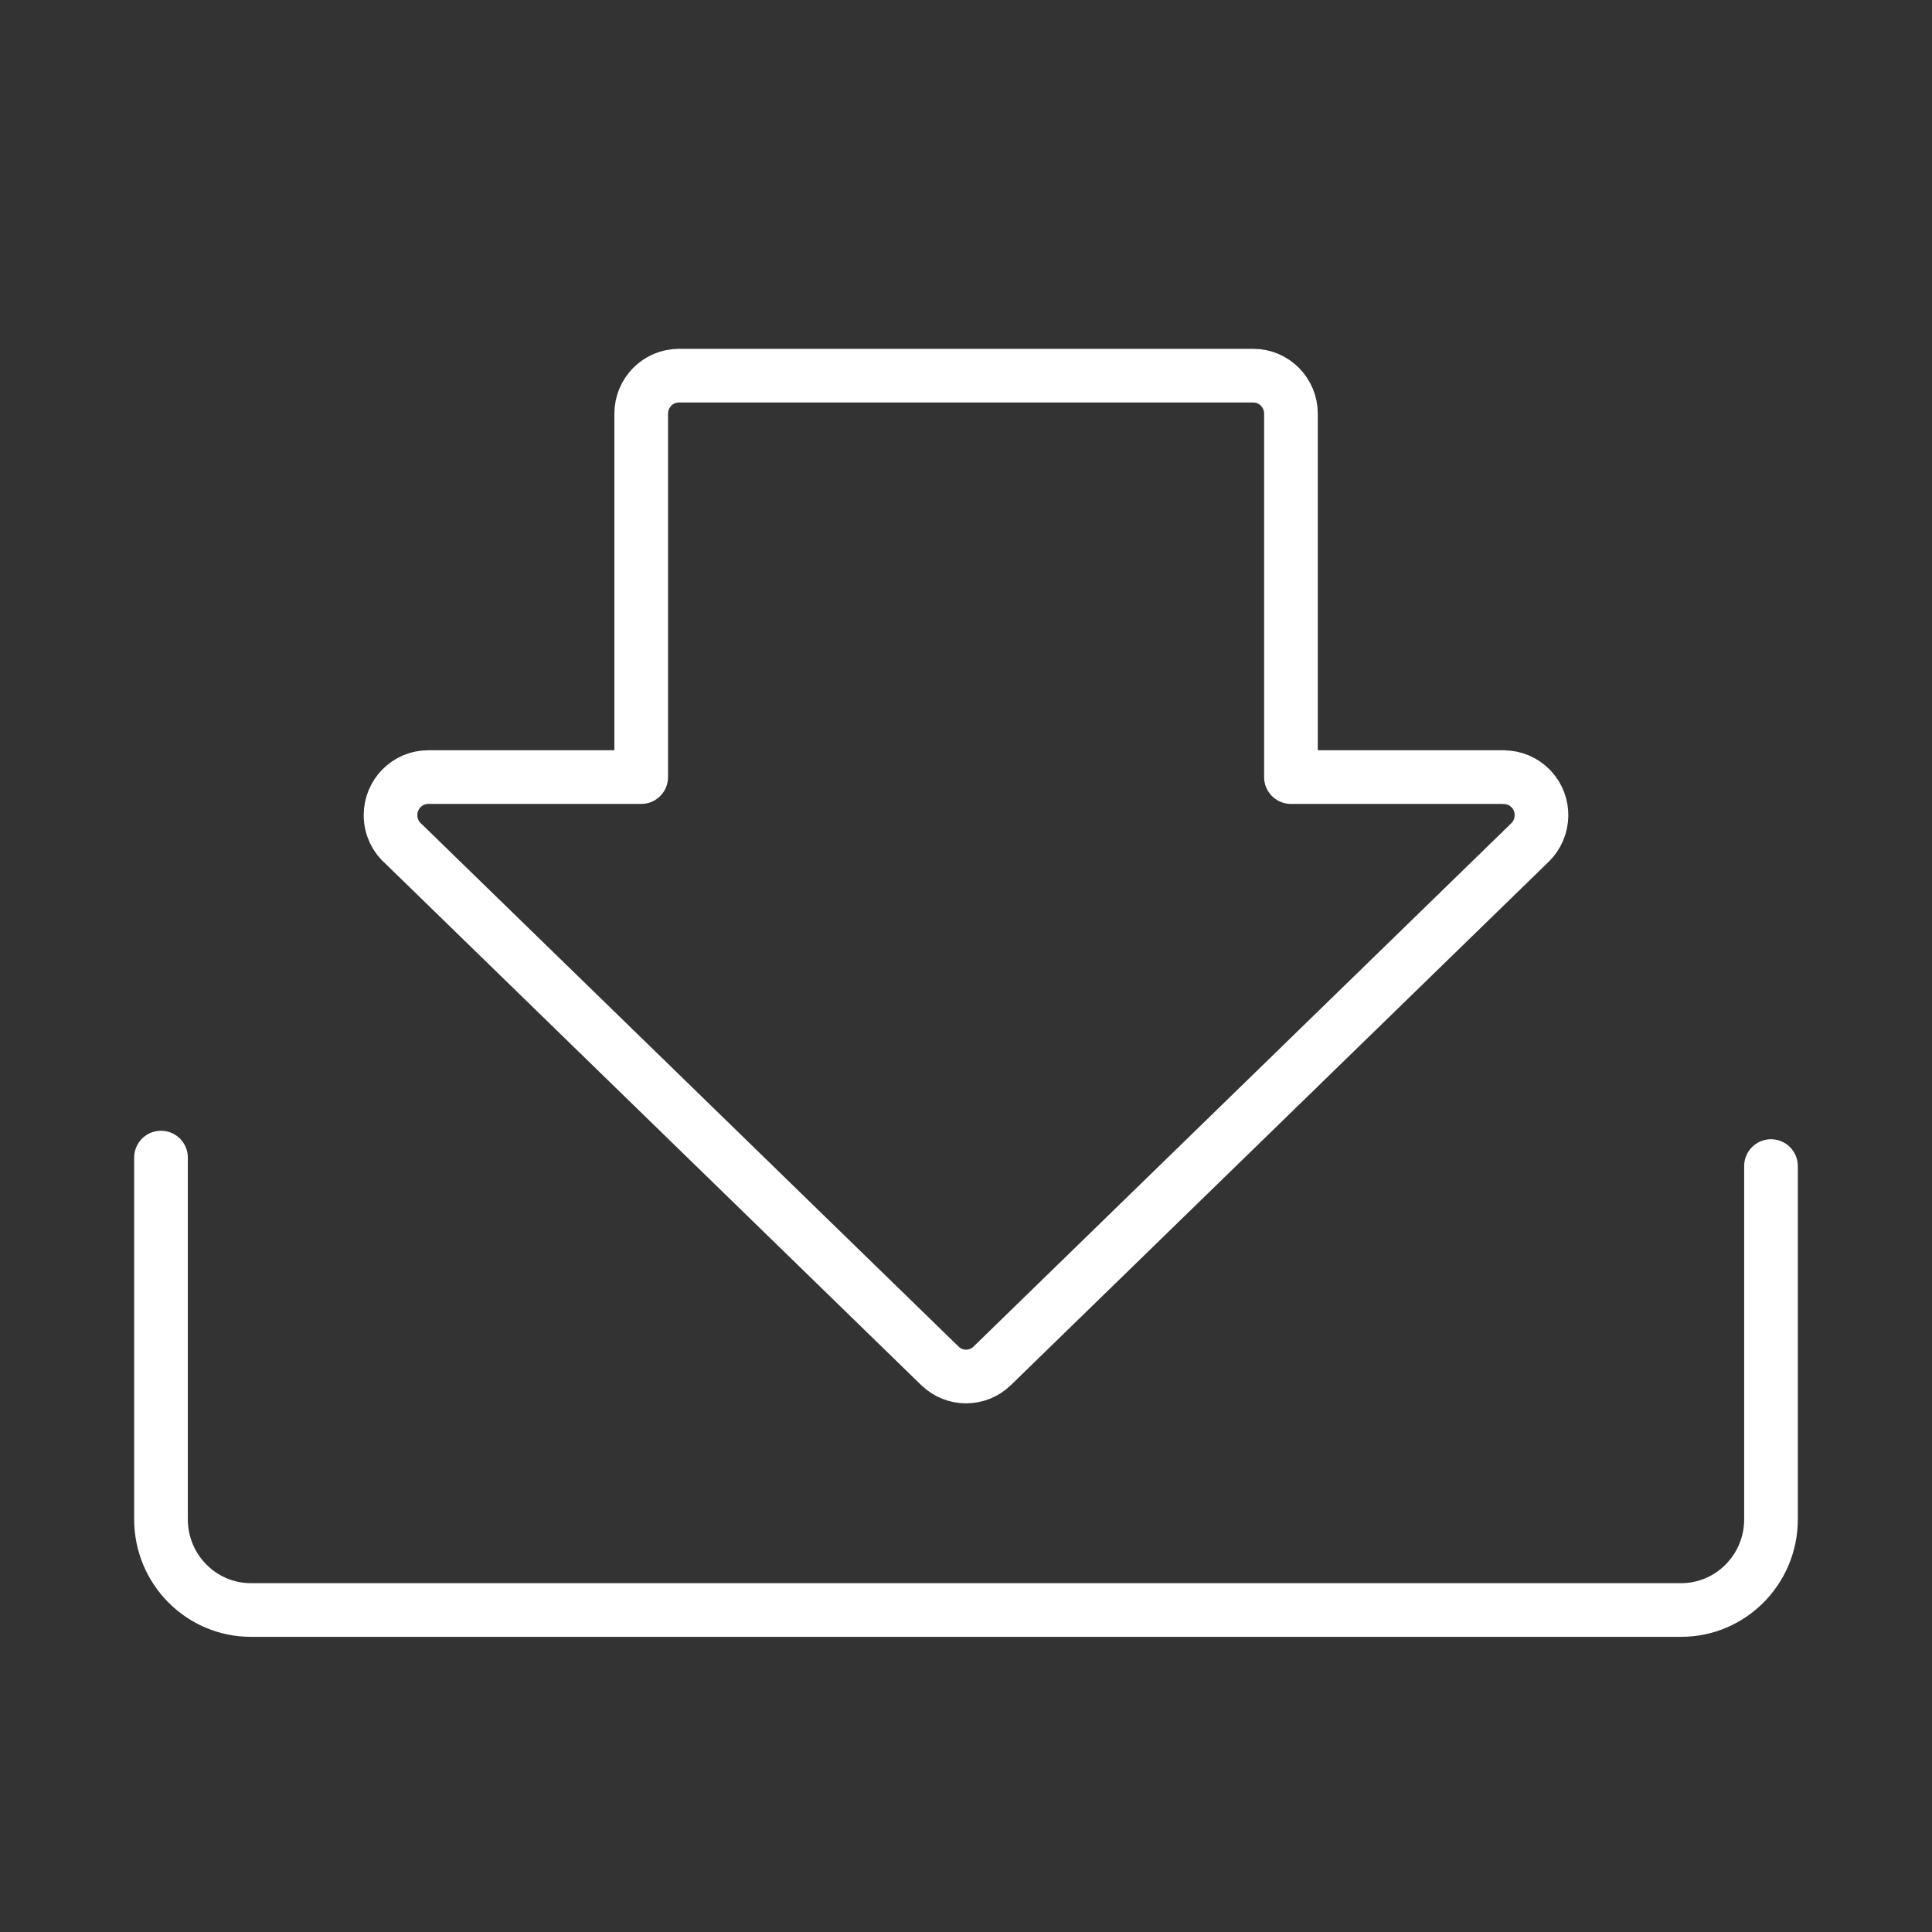
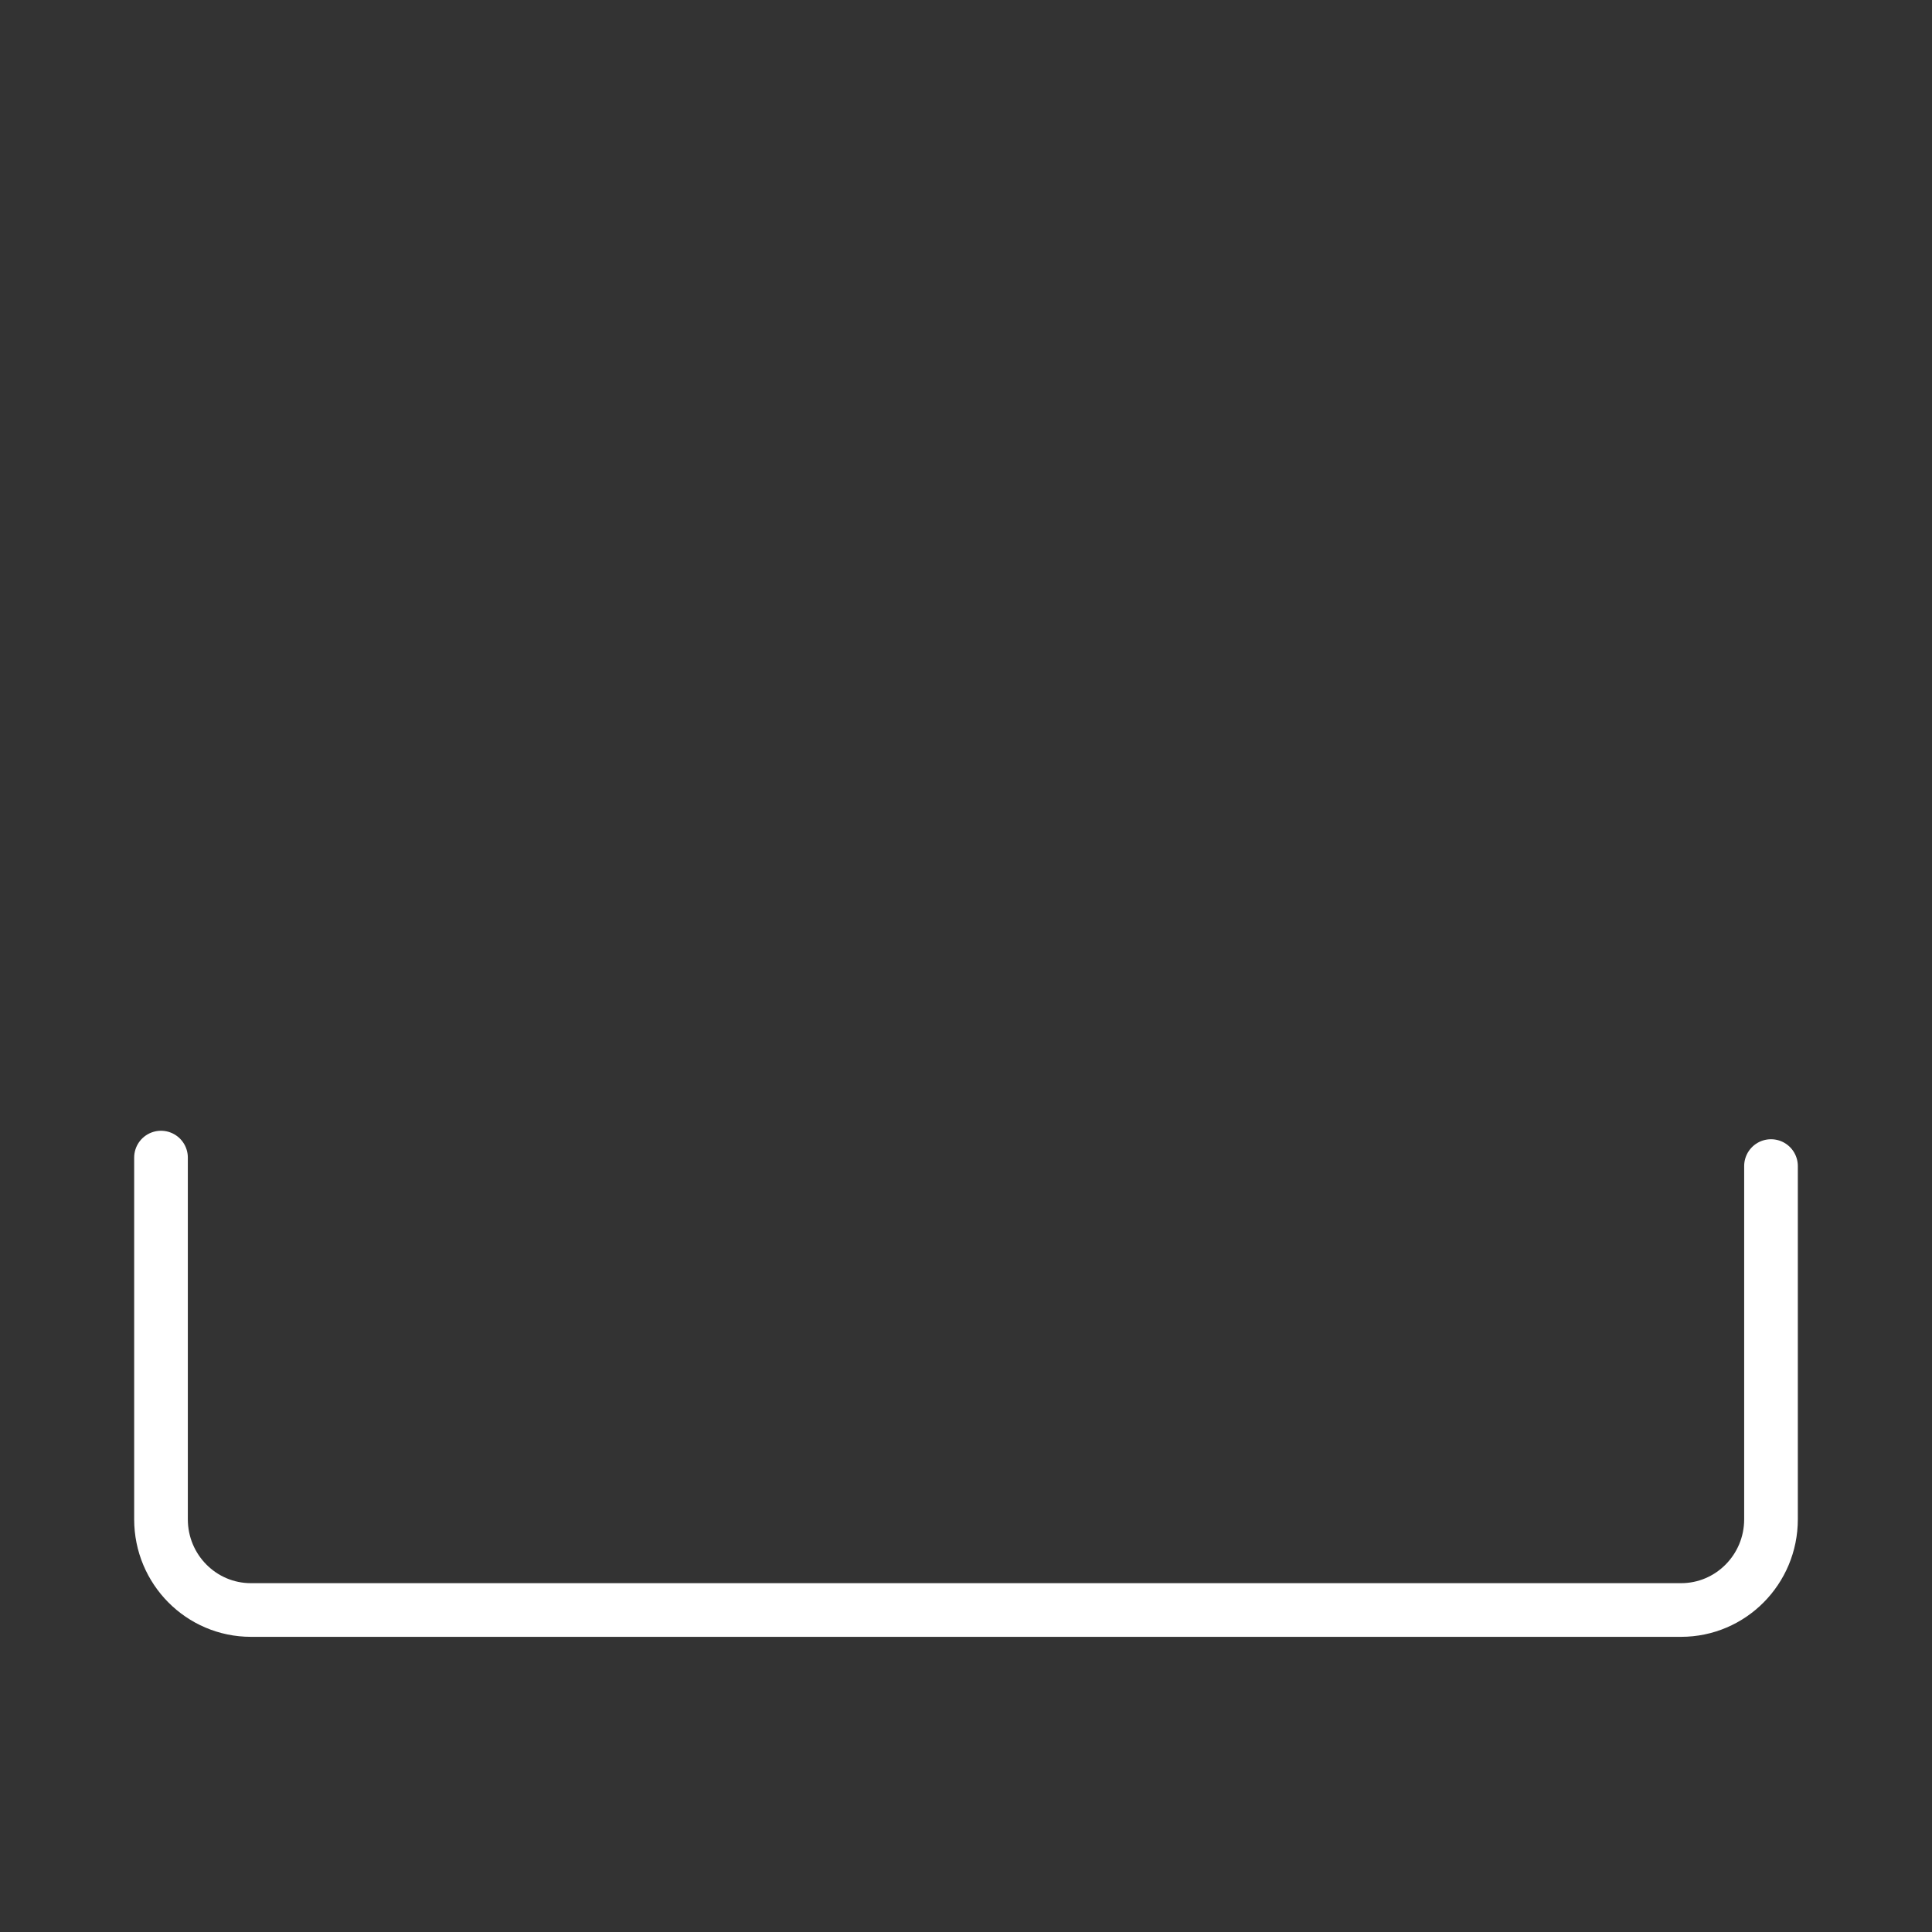
<svg xmlns="http://www.w3.org/2000/svg" width="36" height="36" viewBox="0 0 36 36">
  <rect x="0" y="0" width="36" height="36" fill="#333333" stroke="none" />
  <g fill="none" fill-rule="evenodd" stroke="#FFF" stroke-linecap="round" stroke-linejoin="round" transform="translate(3 7)">
-     <path d="M25.51,8.698 L15.487,18.452 C15.217,18.714 14.788,18.716 14.515,18.452 L4.53,8.734 C4.375,8.604 4.277,8.409 4.277,8.189 C4.277,7.797 4.591,7.48 4.979,7.48 L8.948,7.48 L8.948,0.709 C8.948,0.317 9.262,0 9.651,0 L20.352,0 C20.741,0 21.055,0.317 21.055,0.709 L21.055,7.48 L25.024,7.48 L25.024,7.482 C25.208,7.482 25.391,7.555 25.528,7.699 C25.796,7.98 25.787,8.428 25.509,8.699 L25.51,8.698 Z" />
    <path d="M0,14.57 L0,21.31 C0,22.243 0.75,23 1.675,23 L28.325,23 C29.25,23 30,22.243 30,21.31 L30,14.728" />
  </g>
</svg>